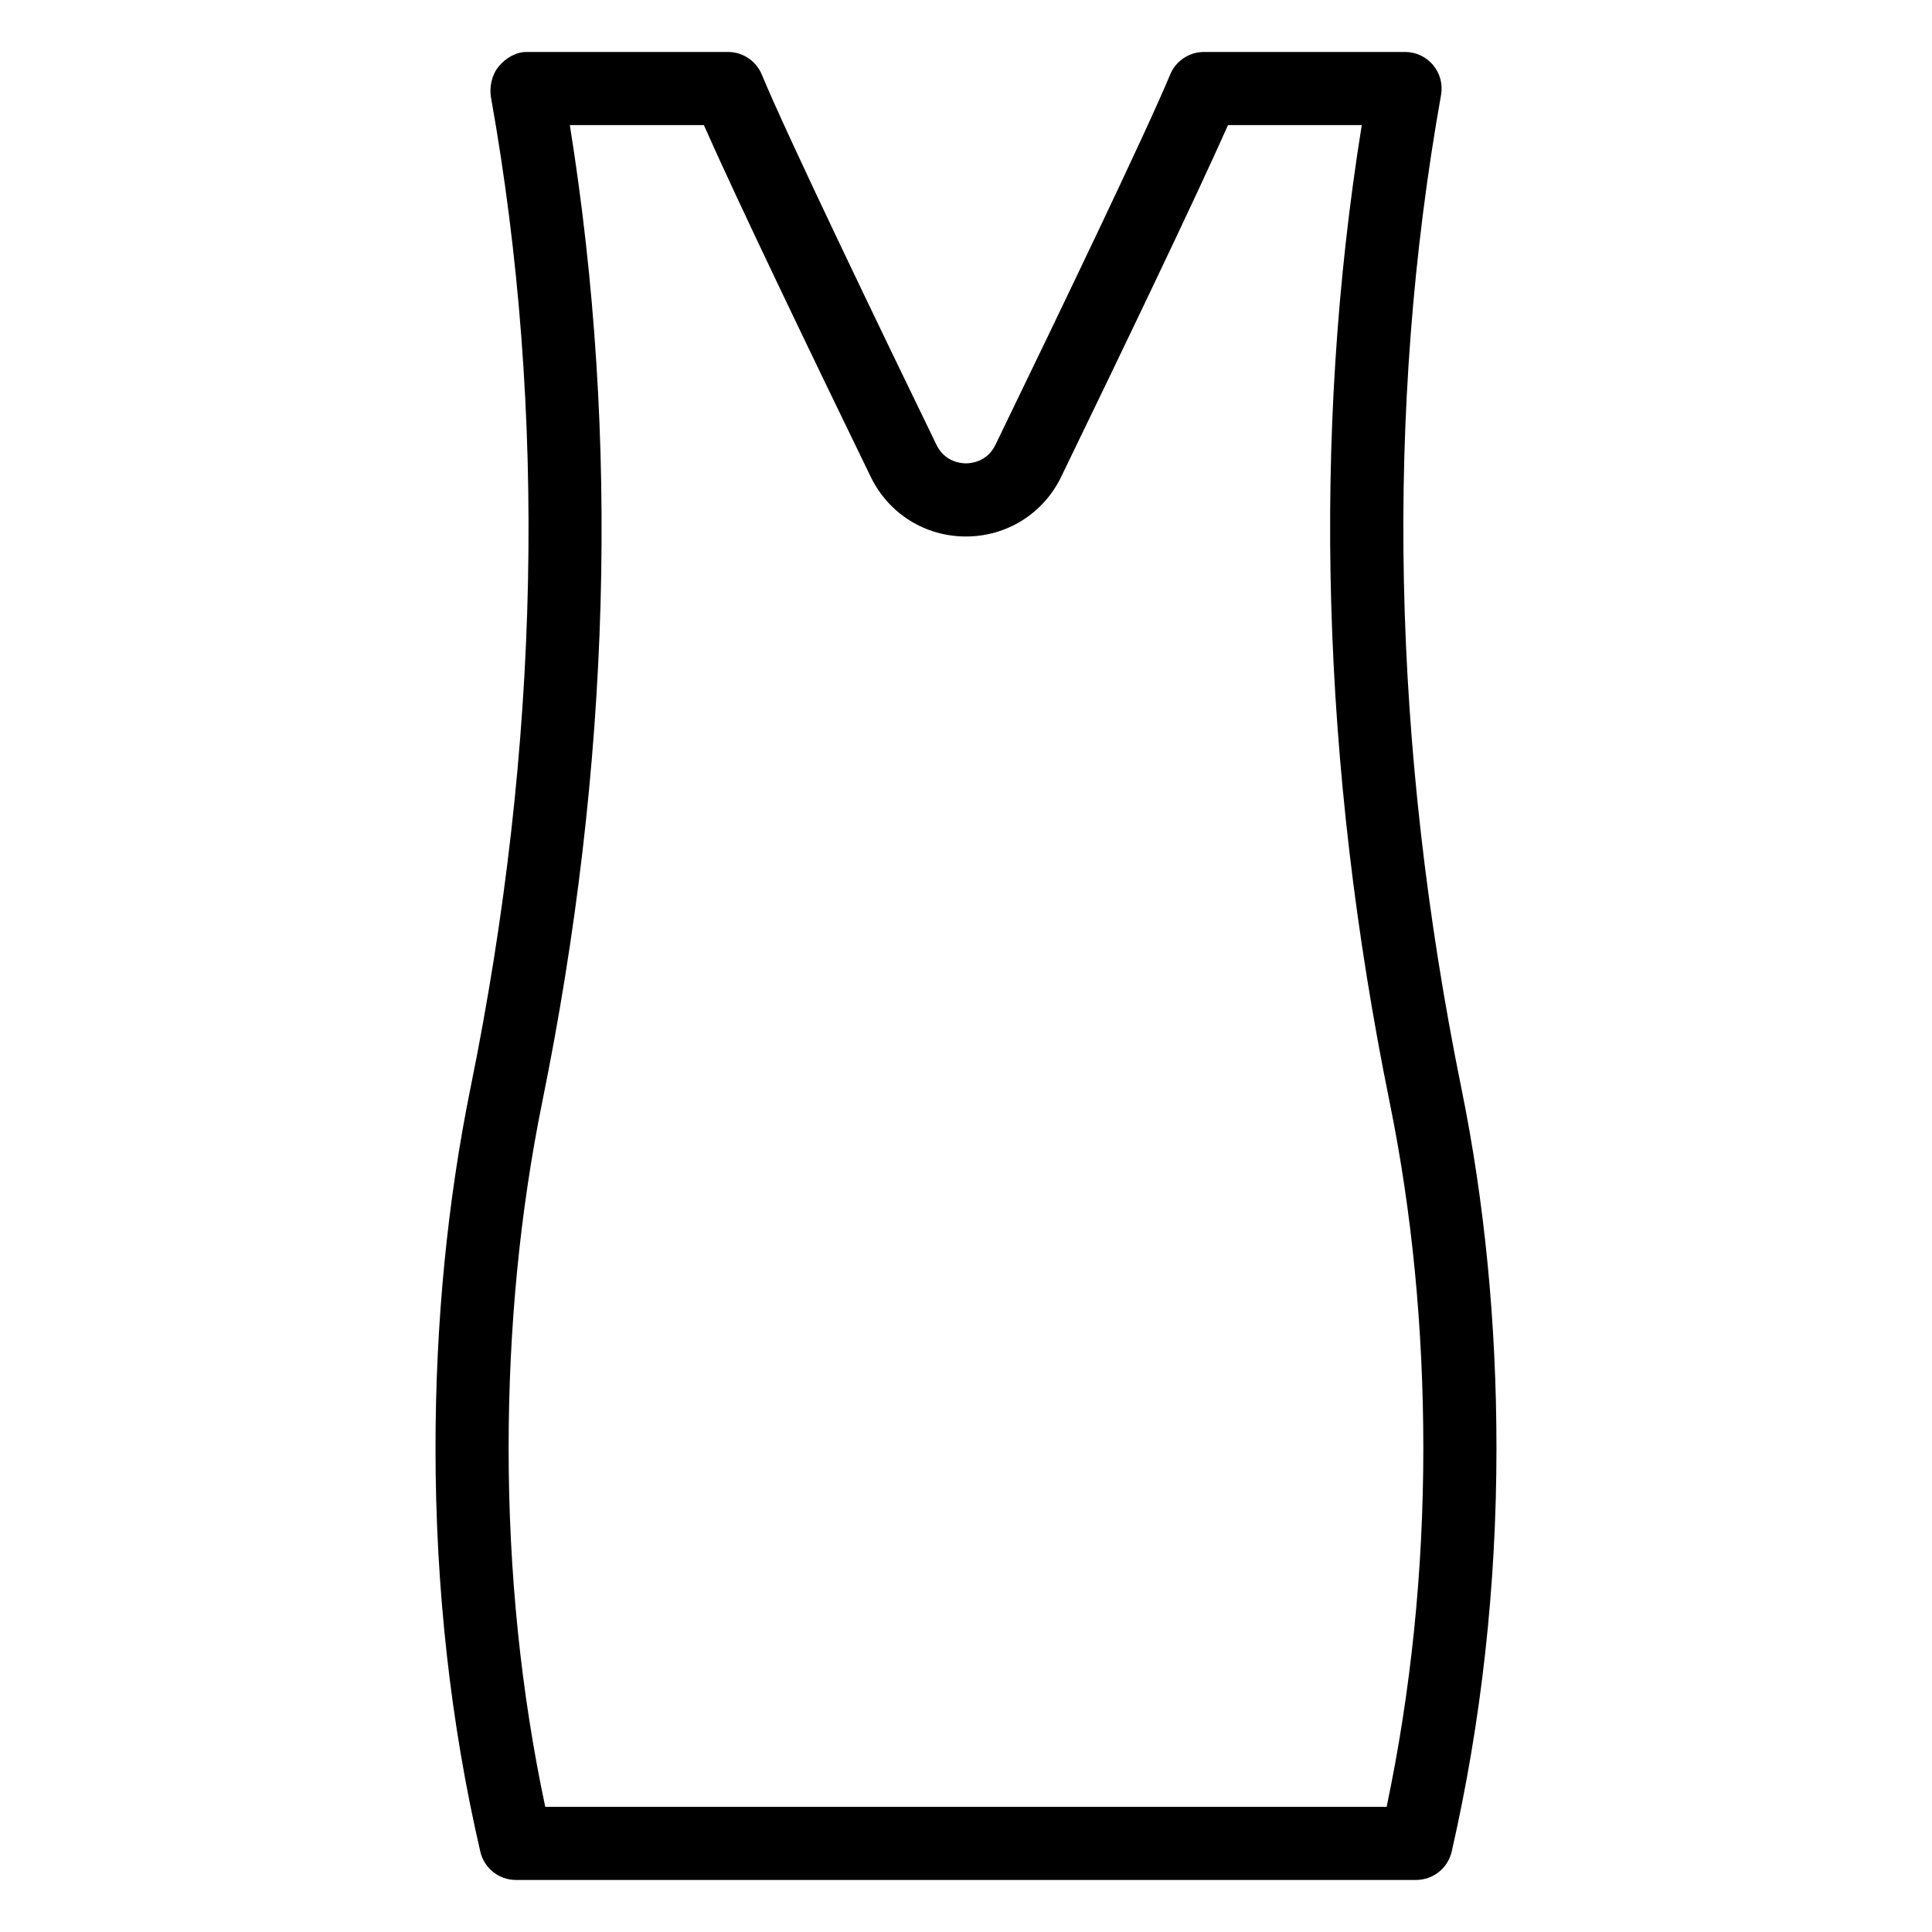
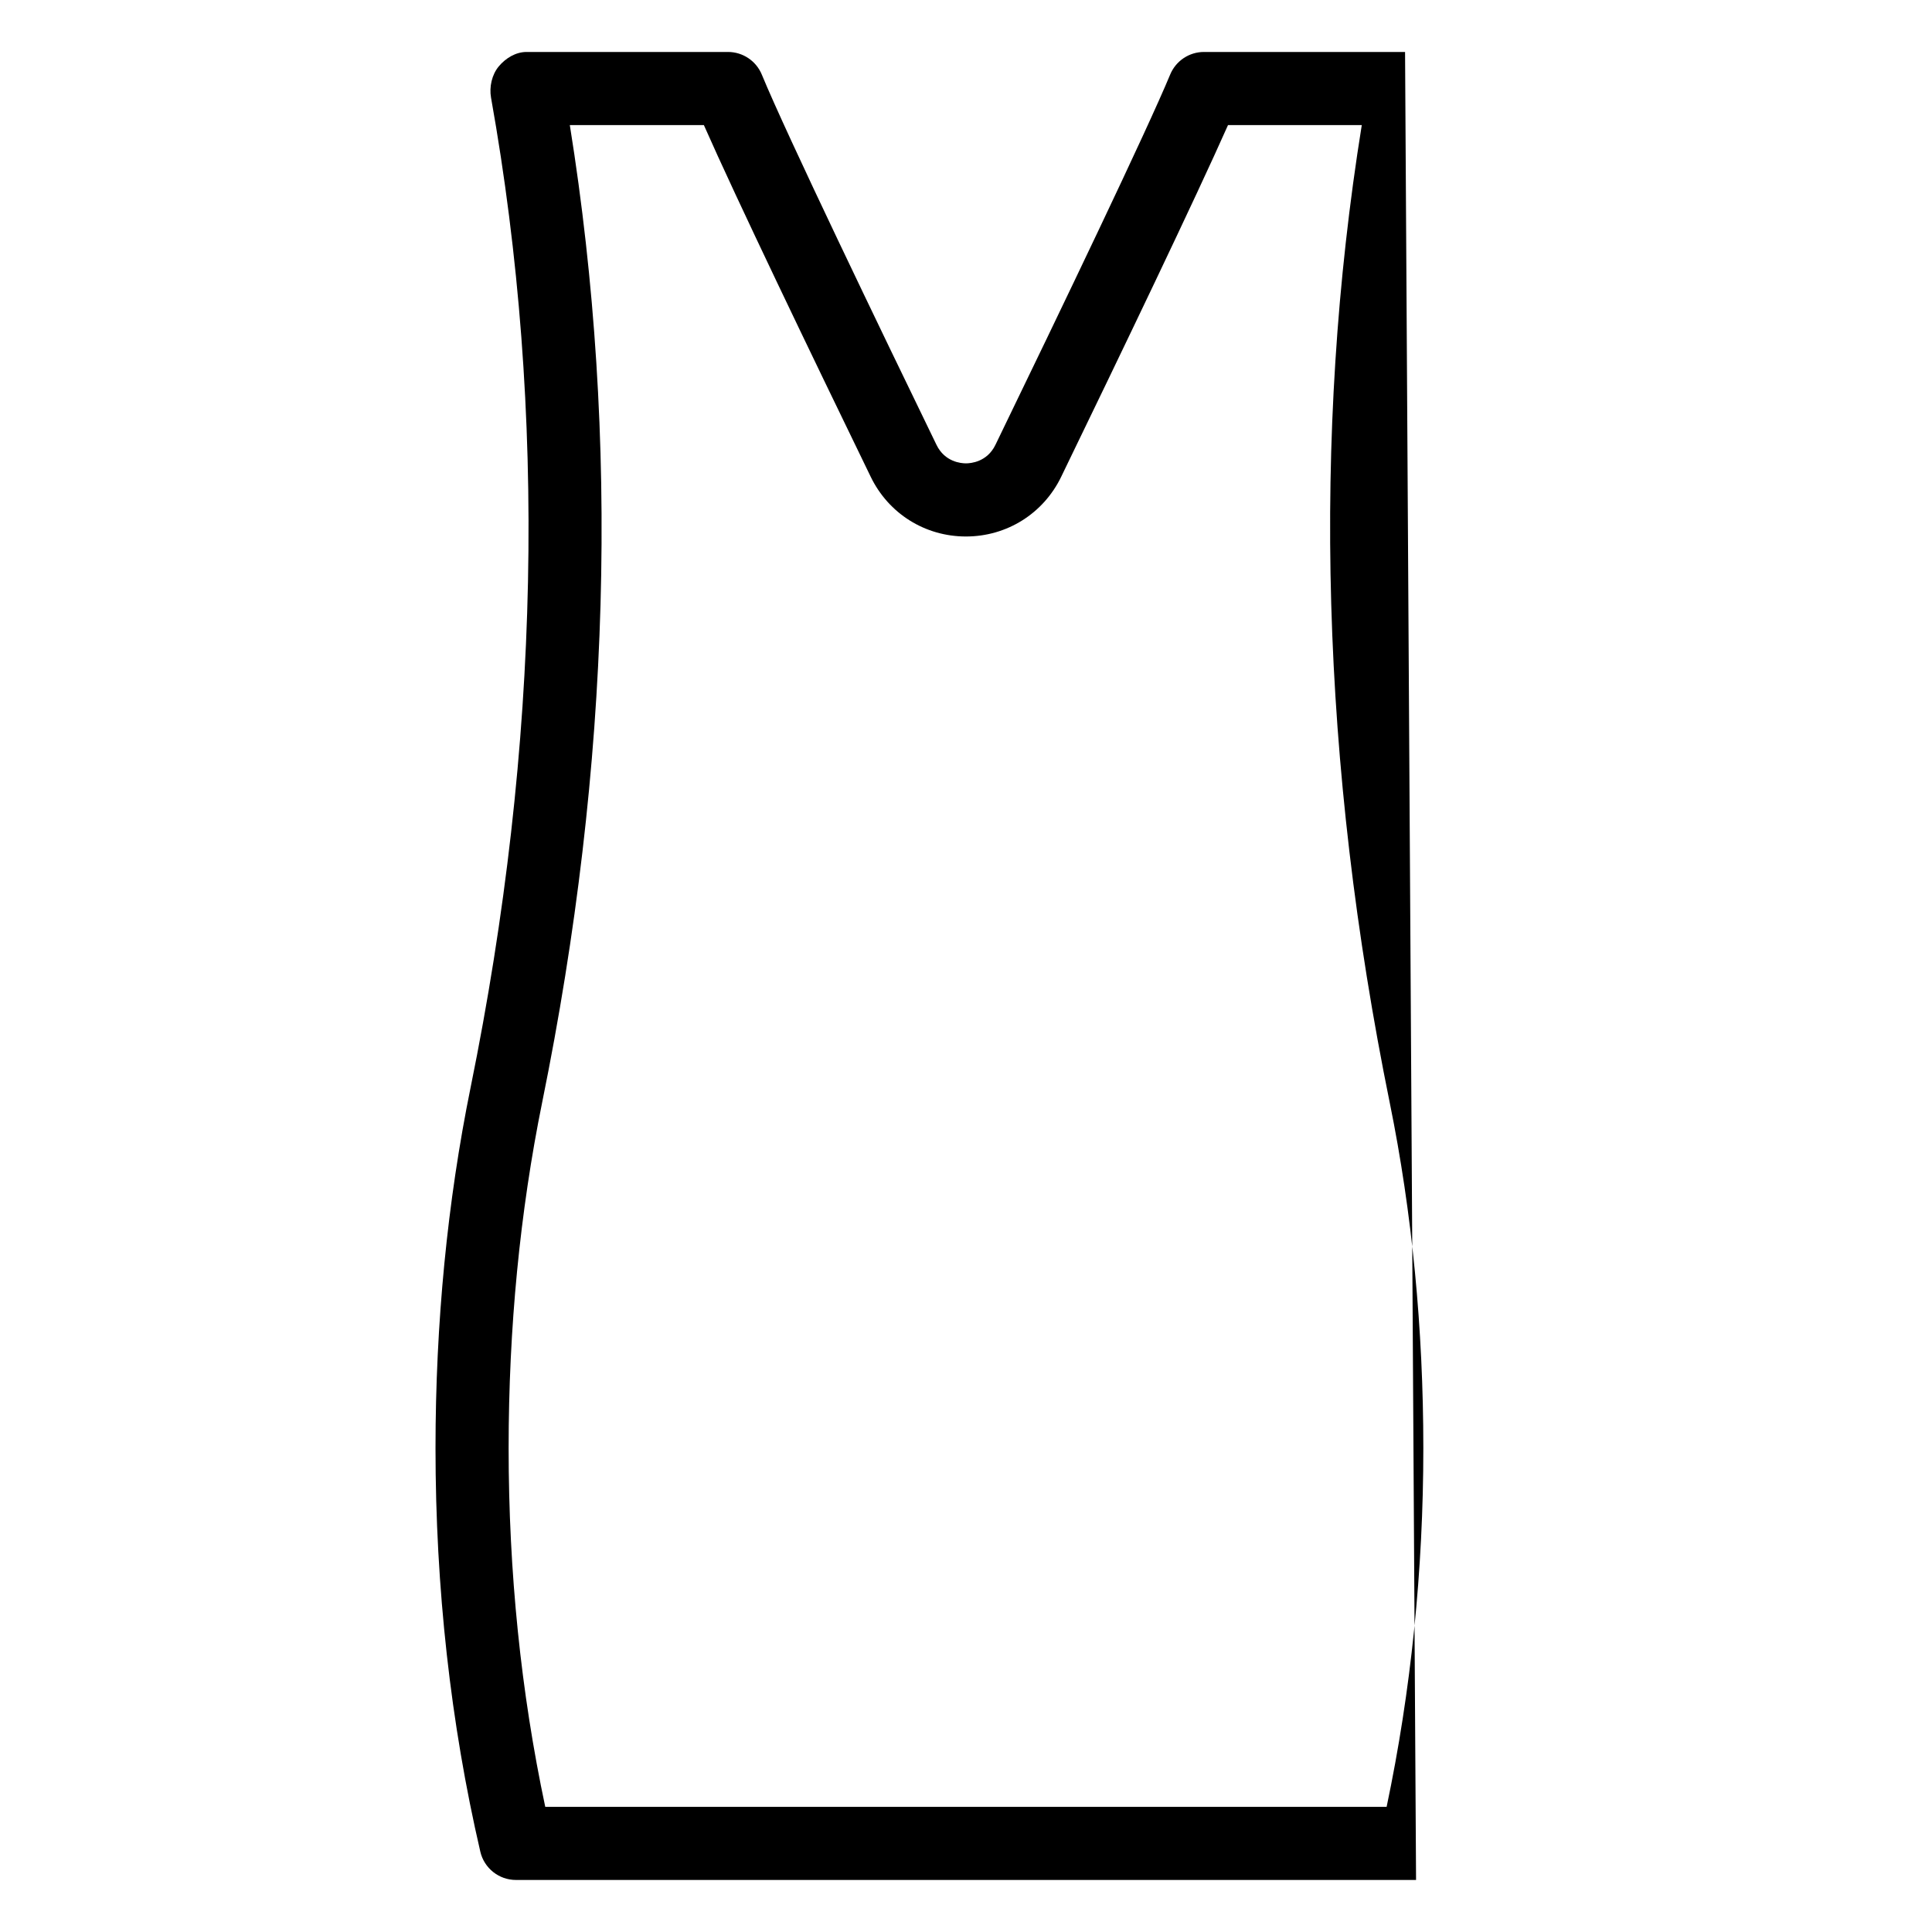
<svg xmlns="http://www.w3.org/2000/svg" fill="#000000" width="800px" height="800px" version="1.1" viewBox="144 144 512 512">
-   <path d="m519.27 642.21h-238.54c-4.504 0-8.422-3.109-9.441-7.5-7.883-33.992-11.875-69.965-11.875-106.93 0-33.109 3.133-65.285 9.309-95.637 18.453-90.734 20.277-178.97 5.406-262.26-0.5-2.824 0.207-6.082 2.043-8.285 1.844-2.195 4.504-3.828 7.371-3.828h53.383c3.926 0 7.465 2.371 8.961 6 6.574 15.965 31.824 68.332 46.293 98.121 2.203 4.547 6.527 4.902 7.805 4.902 1.277 0 5.609-0.355 7.816-4.906 17.684-36.484 40.078-83.129 46.312-98.145 1.508-3.617 5.035-5.973 8.953-5.973h53.289c2.848 0 5.543 1.25 7.391 3.422 1.836 2.172 2.629 5.039 2.168 7.848-14.977 83.941-13.125 172.34 5.383 263.43 6.16 30.262 9.281 62.332 9.281 95.316 0 36.504-3.992 72.465-11.863 106.89-1.008 4.41-4.926 7.531-9.449 7.531zm-230.77-19.379h222.97c6.461-30.719 9.727-62.648 9.727-95.047 0-31.691-2.988-62.461-8.883-91.457-18.219-89.562-20.707-176.7-7.43-259.17h-35.453c-8.602 19.387-28.301 60.398-44.203 93.191v0.004c-4.731 9.758-14.402 15.82-25.242 15.824-10.832 0-20.504-6.059-25.234-15.816-15.906-32.734-35.617-73.707-44.215-93.203h-35.527c13.305 82.941 10.824 169.78-7.305 258.86-5.914 29.086-8.914 59.961-8.914 91.777 0 32.773 3.262 64.711 9.707 95.043zm128.02-356.71h0.094z" />
+   <path d="m519.27 642.21h-238.54c-4.504 0-8.422-3.109-9.441-7.5-7.883-33.992-11.875-69.965-11.875-106.93 0-33.109 3.133-65.285 9.309-95.637 18.453-90.734 20.277-178.97 5.406-262.26-0.5-2.824 0.207-6.082 2.043-8.285 1.844-2.195 4.504-3.828 7.371-3.828h53.383c3.926 0 7.465 2.371 8.961 6 6.574 15.965 31.824 68.332 46.293 98.121 2.203 4.547 6.527 4.902 7.805 4.902 1.277 0 5.609-0.355 7.816-4.906 17.684-36.484 40.078-83.129 46.312-98.145 1.508-3.617 5.035-5.973 8.953-5.973h53.289zm-230.77-19.379h222.97c6.461-30.719 9.727-62.648 9.727-95.047 0-31.691-2.988-62.461-8.883-91.457-18.219-89.562-20.707-176.7-7.43-259.17h-35.453c-8.602 19.387-28.301 60.398-44.203 93.191v0.004c-4.731 9.758-14.402 15.82-25.242 15.824-10.832 0-20.504-6.059-25.234-15.816-15.906-32.734-35.617-73.707-44.215-93.203h-35.527c13.305 82.941 10.824 169.78-7.305 258.86-5.914 29.086-8.914 59.961-8.914 91.777 0 32.773 3.262 64.711 9.707 95.043zm128.02-356.71h0.094z" />
</svg>